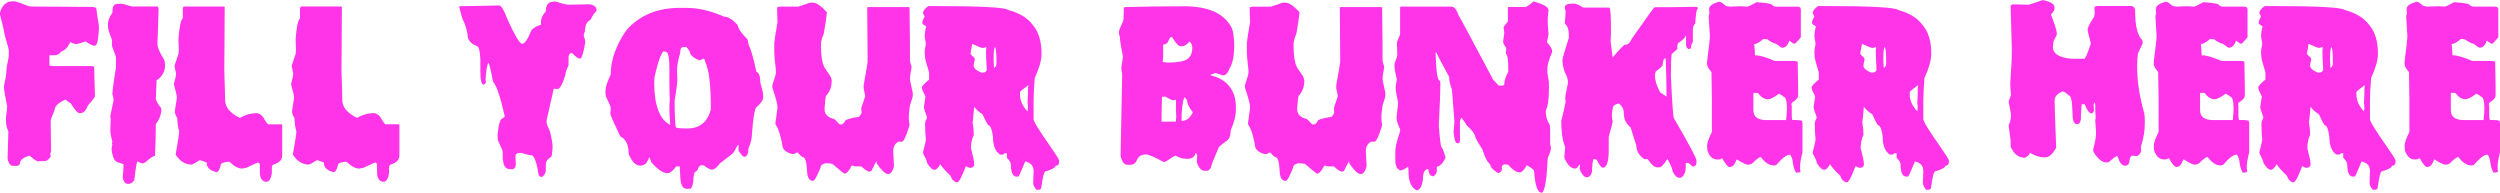
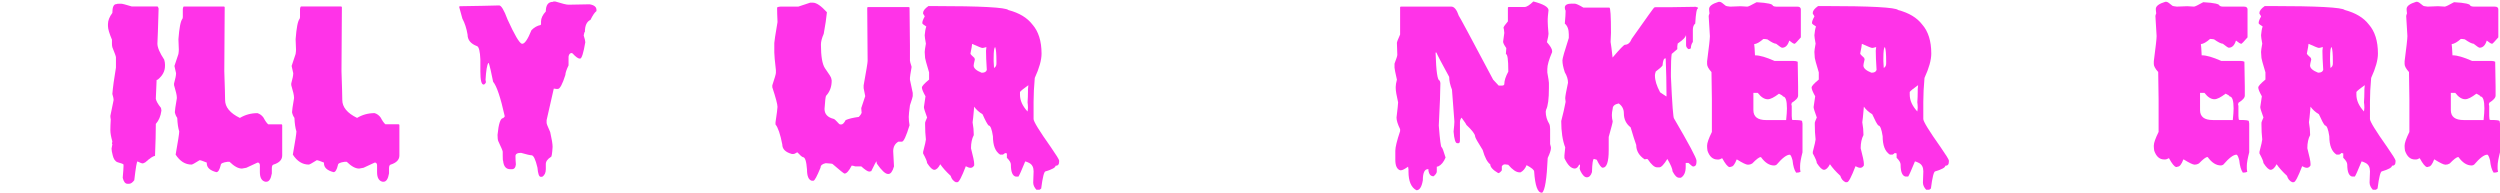
<svg xmlns="http://www.w3.org/2000/svg" id="Layer_2" data-name="Layer 2" viewBox="0 0 877.63 67.65">
  <defs>
    <style>
      .cls-1 {
        fill: #ff33e8;
      }
    </style>
  </defs>
  <g id="Layer_1-2" data-name="Layer 1">
    <g>
-       <path class="cls-1" d="M5.28.47c.28,0,1.87.56,4.77,1.68.49.09.77.14.84.14,9.63.09,16.73.14,21.31.14,1.12,0,1.68.33,1.68.98,0,.51.28,2.38.84,5.61v1.12c-.19,3.93-.65,5.89-1.4,5.89h-.56c-1.24-.49-2.13-1-2.66-1.54-1.66.65-2.87.98-3.65.98-.23,0-.84-.23-1.82-.7-.77,1.82-1.85,2.94-3.22,3.36-.56.84-1.26,1.26-2.1,1.26h-1.96v3.65l1.4.14h13.46c.26,0,.54.09.84.28l.28,10.23c0,.35-.79,1.43-2.38,3.22-.75,1.87-1.64,2.8-2.66,2.8h-.42c-.61,0-1.64-1.17-3.08-3.5-.16,0-.77-.42-1.82-1.26-2.52,1.12-3.79,2.34-3.79,3.65-.93,2.17-1.4,3.48-1.4,3.93.09,4.67.14,8.08.14,10.23,0,.4-.09.82-.28,1.26l.14.84v.14c-.79,1.03-1.45,1.54-1.96,1.54h-1.82c-.21,0-.4.05-.56.14-.49,0-1.47-.65-2.94-1.96h-.42c-2.06.63-3.08,1.52-3.08,2.66-.19.56-.56.84-1.12.84h-1.26c-.98,0-1.64-.84-1.96-2.52l.28-9.53c-.56-1.33-.84-2.5-.84-3.5v-1.54c.28-2.06.42-3.32.42-3.79-.75-3.6-1.12-5.84-1.12-6.73v-.42c.56-2.48.84-4.25.84-5.33,0-.68.28-2.36.84-5.05v-2.1c0-.42-.42-2.01-1.26-4.77-.56-2.85-1.17-5.47-1.82-7.85v-.7C.79,1.77,2.24.47,4.35.47h.98-.05Z" />
      <path class="cls-1" d="M41.8,1.3h.7c.42,0,1.68.33,3.79.98h8.97c.14,0,.28.23.42.7-.19,6.71-.33,10.82-.42,12.34,0,1.33.79,3.2,2.38,5.61.19.65.28,1.21.28,1.68v.56c0,1.8-.84,3.39-2.52,4.77-.19.09-.33.14-.42.14l-.28,6.59c.14.82.75,1.89,1.82,3.22l.14.84v.14c-.26,1.92-.91,3.46-1.96,4.63v.42c0,2.57-.09,6.17-.28,10.79-.7.09-1.82.84-3.36,2.24-.47.28-.79.42-.98.42-.28,0-.89-.23-1.82-.7-.23,0-.61,2.2-1.12,6.59-.63.84-1.24,1.26-1.82,1.26h-.56c-.79,0-1.35-.7-1.68-2.1.19-2.17.28-3.53.28-4.07v-.56c0-.19-.7-.47-2.1-.84-.82-.3-1.38-1.1-1.68-2.38-.28-1.05-.42-1.85-.42-2.38,0-.16.09-.68.28-1.54l-.14-.28.14-.7c-.47-1.66-.7-2.97-.7-3.92,0-1.08.05-2.34.14-3.79-.09-.51-.14-.93-.14-1.26l1.12-5.47v-.42c0-.23-.14-.84-.42-1.82.19-2.34.61-5.42,1.26-9.25v-3.65c0-.28-.42-1.45-1.26-3.5-.09-.37-.14-.75-.14-1.12v-1.54c-.93-2.2-1.4-3.79-1.4-4.77v-.7c0-1.24.51-2.55,1.54-3.93,0-2.06.47-3.08,1.4-3.08.12-.09.44-.14.98-.14h-.02Z" />
      <path class="cls-1" d="M64.58,2.29h14.02c.19.02.28.12.28.28-.09,10.66-.14,18.13-.14,22.43.19,5.51.28,8.88.28,10.09,0,2.52,1.73,4.63,5.19,6.31,1.87-1.12,3.92-1.68,6.17-1.68.84.26,1.54.77,2.1,1.54.63,1.19,1.19,1.99,1.68,2.38h4.63c.19.02.28.12.28.28v10.65c0,1.52-1.03,2.59-3.08,3.22-.37.12-.56.54-.56,1.26v1.82c-.33,1.96-.98,2.94-1.96,2.94h-.28c-1.31-.28-1.96-1.4-1.96-3.37v-2.38c0-.51-.19-.84-.56-.98h-.28l-3.92,1.82-1.54.28c-1.29,0-2.73-.79-4.35-2.38h-.7c-1.59.21-2.38.58-2.38,1.12-.4,1.68-.91,2.52-1.54,2.52-2.24-.58-3.36-1.61-3.37-3.08v-.28c-1.36-.56-2.2-.84-2.52-.84-1.64,1.03-2.57,1.54-2.8,1.54-2.24,0-4.11-1.17-5.61-3.5.84-4.72,1.26-7.43,1.26-8.13-.37-1.14-.61-2.73-.7-4.77-.4-.54-.68-1.19-.84-1.96,0-.56.23-2.2.7-4.91v-.28c0-.75-.33-2.2-.98-4.35v-.56c.47-1.68.7-2.85.7-3.5v-.14l-.56-2.52,1.4-4.21c.09-.63.14-1.14.14-1.54,0-.65-.05-1.87-.14-3.65.3-4.02.77-6.4,1.4-7.15.09-.16.14-.4.14-.7v-2.8c.07-.56.21-.84.42-.84l-.02.02Z" />
      <path class="cls-1" d="M105.72,2.28h14.02c.19.02.28.12.28.28-.09,10.66-.14,18.13-.14,22.43.19,5.51.28,8.88.28,10.09,0,2.52,1.73,4.63,5.19,6.31,1.87-1.12,3.92-1.68,6.17-1.68.84.26,1.54.77,2.1,1.54.63,1.19,1.19,1.99,1.68,2.38h4.63c.19.02.28.12.28.28v10.65c0,1.52-1.03,2.59-3.08,3.23-.37.12-.56.54-.56,1.26v1.82c-.33,1.96-.98,2.94-1.96,2.94h-.28c-1.31-.28-1.96-1.4-1.96-3.37v-2.38c0-.51-.19-.84-.56-.98h-.28l-3.92,1.82-1.54.28c-1.29,0-2.73-.79-4.35-2.38h-.7c-1.59.21-2.38.58-2.38,1.12-.4,1.68-.91,2.52-1.54,2.52-2.24-.58-3.36-1.61-3.37-3.08v-.28c-1.36-.56-2.2-.84-2.52-.84-1.64,1.03-2.57,1.54-2.8,1.54-2.24,0-4.11-1.17-5.61-3.5.84-4.72,1.26-7.43,1.26-8.13-.37-1.14-.61-2.73-.7-4.77-.4-.54-.68-1.19-.84-1.96,0-.56.23-2.2.7-4.91v-.28c0-.75-.33-2.2-.98-4.35v-.56c.47-1.68.7-2.85.7-3.5v-.14l-.56-2.52,1.4-4.21c.09-.63.14-1.14.14-1.54,0-.65-.05-1.87-.14-3.65.3-4.02.77-6.4,1.4-7.15.09-.16.14-.4.14-.7v-2.8c.07-.56.21-.84.42-.84h-.02Z" />
      <path class="cls-1" d="M194.67.53h.28c2.38.75,3.93,1.12,4.63,1.12,4.23-.09,6.71-.14,7.43-.14,1.59.28,2.38.94,2.38,1.96v.42c-.63.47-1.33,1.5-2.1,3.08-1.31.61-1.96,2.01-1.96,4.21-.14,0-.28.42-.42,1.26.37,1.17.56,1.96.56,2.38-.65,3.83-1.26,5.75-1.82,5.75h-.14c-.56,0-1.4-.61-2.52-1.82l-.28-.14c-.61,0-.98.42-1.12,1.26v3.08c-.72,1.5-1.1,2.62-1.12,3.37-1.03,3.27-1.92,4.91-2.66,4.91h-.42l-.98-.14-2.52,11.08v.98c0,.3.42,1.38,1.26,3.22.56,2.45.84,4.18.84,5.19-.14,2.34-.33,3.5-.56,3.5-1.21.77-1.82,1.61-1.82,2.52v1.82c0,1.24-.42,2.13-1.26,2.66h-.56c-.56,0-.94-1.08-1.12-3.22-.68-2.9-1.38-4.34-2.1-4.34-.49,0-1.71-.28-3.65-.84-1.31,0-1.96.37-1.96,1.12v.14c0,.82.05,1.75.14,2.8-.12,1.12-.58,1.68-1.4,1.68h-.56c-1.5,0-2.34-.98-2.52-2.94-.09,0-.14-.61-.14-1.82v-1.4c0-.26-.51-1.47-1.54-3.65-.19-.4-.28-1.14-.28-2.24.37-3.92,1.03-5.89,1.96-5.89.37-.26.56-.49.56-.7-1.47-6.59-2.83-10.61-4.07-12.06-.65-3.34-1.17-5.54-1.54-6.59h-.14c-.47.7-.79,2.66-.98,5.89.09.49.14.77.14.84-.12.37-.35.65-.7.84h-.14c-.75,0-1.12-1.54-1.12-4.63v-4.21c-.12-2.78-.49-4.32-1.12-4.63-2.24-.82-3.37-2.17-3.37-4.07-.37-2.2-.98-4.06-1.82-5.61l-1.12-4.07.14-.28c6.43-.09,11.05-.19,13.88-.28.75,0,1.73,1.64,2.94,4.91,2.5,5.49,4.18,8.34,5.05,8.55h.14c.86,0,1.94-1.59,3.22-4.77.96-.98,2.03-1.59,3.22-1.82l.14-.28v-.98c0-1.12.56-2.29,1.68-3.5,0-2.24.84-3.37,2.52-3.37,0-.09.19-.14.56-.14l-.02.03Z" />
-       <path class="cls-1" d="M238.62,2.77h2.52c4.02,0,8.36,1.03,13.04,3.08,1.42,0,3.01.98,4.77,2.94.16,1.21,1.29,2.85,3.36,4.91.12,0,.3.75.56,2.24.75,1.33,1.64,4.42,2.66,9.25.93.33,1.4,1.64,1.4,3.93.65,2.15.98,3.55.98,4.21v.84c0,.98-.84,2.2-2.52,3.64-.54.82-1,3.81-1.4,8.97,0,1.73-.42,3.5-1.26,5.33,0,1.96-.51,2.94-1.54,2.94-.51-.21-1.17-.96-1.96-2.24v-.42l.14-1.4h-.42l-1.4,2.52c0,.16-1.59,1.42-4.77,3.79-1.15,1.5-2.08,2.24-2.8,2.24h-.14c-.54,0-1.43-.47-2.66-1.4-.14-.09-.42-.14-.84-.14-.68,0-1.19.61-1.54,1.82-.84.44-1.26,1.05-1.26,1.82-.14,3.08-.61,4.63-1.4,4.63h-1.12c-1.5,0-2.24-1.73-2.24-5.19-.09-.89-.14-1.78-.14-2.66h-1.26c-1.15,1.59-2.17,2.38-3.08,2.38-1.52,0-3.39-1.26-5.61-3.79l-.7-1.82-1.12,2.1c-.65.56-1.31.84-1.96.84h-.28c-1.47,0-2.78-1.36-3.93-4.07,0-3.2-.98-5.26-2.94-6.17-2.34-4.88-3.51-7.55-3.51-7.99.09-.63.14-1.14.14-1.54v-.56c0-.33-.51-1.54-1.54-3.64-.19-.37-.28-.89-.28-1.54v-.84c0-1.19.61-3.06,1.82-5.61,0-5.12,1.87-10.35,5.61-15.7,4.6-5.14,10.82-7.71,18.64-7.71h-.02ZM232.88,18.05c-.96,1.03-1.99,3.97-3.08,8.83l-.14,1.96c0,8.13,1.87,13.13,5.61,15v-.14c-.19-2.73-.28-4.46-.28-5.19,0-1.71.05-2.83.14-3.36-.09-2.2-.14-4.3-.14-6.31v-4.77c0-3.93-.42-5.89-1.26-5.89-.07,0-.35-.05-.84-.14h0ZM237.65,24.92c0,.54.05,1.66.14,3.36-.09,1.4-.42,3.79-.98,7.15.07,6.26.26,9.39.56,9.39.84.19,1.96.28,3.36.28h.56c4.35,0,7.1-2.24,8.27-6.73v-.14c0-8.34-.66-13.81-1.96-16.4-.12-.84-.35-1.26-.7-1.26-.56.37-1.07.56-1.54.56-2.15-.93-3.22-1.96-3.22-3.08-.68-1.03-1.1-1.54-1.26-1.54h-.98c-.75,0-1.12.7-1.12,2.1-.75,2.5-1.12,4.6-1.12,6.31h0Z" />
      <path class="cls-1" d="M284.4.94h.98c1.24,0,2.87,1.12,4.91,3.36-.19,2.01-.56,4.53-1.12,7.57-.65,1.47-.98,2.73-.98,3.79,0,4.09.47,6.85,1.4,8.27,1.49,2.08,2.24,3.29,2.24,3.65l.14.7c0,2.15-.65,3.93-1.96,5.33-.19.21-.37,1.75-.56,4.63,0,1.8,1.07,2.97,3.22,3.5.21,0,.86.61,1.96,1.82.16.09.35.14.56.14h.14c.49,0,1-.51,1.54-1.54,1.05-.47,2.59-.84,4.63-1.12.49-.51.82-.98.98-1.4l-.14-1.68,1.4-4.21c0-.07-.19-1-.56-2.8v-.98c.93-5.12,1.4-7.97,1.4-8.55,0-3.62-.05-9.88-.14-18.79l.28-.14h14.3l.28.14c.09,6.03.14,10.47.14,13.32v5.33c0,.26.19.96.56,2.1v.28c-.37,2.1-.56,3.32-.56,3.64v.7l.98,4.63v1.12c0,.23-.33,1.31-.98,3.22-.28,2.03-.42,3.39-.42,4.07,0,.96.09,1.94.28,2.94-1.17,3.83-2.06,5.75-2.66,5.75h-1.26c-1.22.72-1.82,1.85-1.82,3.36.19,3.11.28,4.88.28,5.33-.51,1.78-1.17,2.66-1.96,2.66h-.14c-.93,0-2.24-1.21-3.93-3.64l-.14-.84c-.07,0-.68,1.17-1.82,3.5l-.7.14c-.51,0-1.45-.61-2.8-1.82h-2.1c-.58-.19-1-.28-1.26-.28-.96,1.87-1.8,2.8-2.52,2.8-.21,0-1.61-1.12-4.21-3.37-.07-.09-.86-.19-2.38-.28-1.22.26-1.82.77-1.82,1.54-1.26,3.08-2.1,4.63-2.52,4.63h-.56c-1.12-.3-1.68-1.61-1.68-3.93-.21-2.9-.68-4.35-1.4-4.35-.37-.09-1.03-.65-1.96-1.68h-.14c-.56.37-.98.56-1.26.56h-.56c-2.24-.61-3.36-1.73-3.36-3.36-.7-3.6-1.5-5.93-2.38-7.01v-.7c.47-3.13.7-4.95.7-5.47,0-.91-.61-3.2-1.82-6.87v-.7c.84-2.52,1.26-3.97,1.26-4.35v-.98c-.37-3.18-.56-5.23-.56-6.17v-3.36c0-.49.37-2.92,1.12-7.29v-.28c-.09-1.85-.14-3.48-.14-4.91.35-.19.72-.28,1.12-.28h6.31l4.21-1.4h-.04Z" />
      <path class="cls-1" d="M325.82,2.13h1.96c16.57,0,25.3.47,26.22,1.4,3.79,1,6.59,2.69,8.41,5.05,2.15,2.43,3.22,5.84,3.23,10.23,0,2.24-.79,5.09-2.38,8.55-.28,3.08-.42,5.89-.42,8.41v6.03c0,.86,2.01,4.13,6.03,9.81,1.96,2.83,2.94,4.42,2.94,4.77v.42c0,.93-.42,1.4-1.26,1.4,0,.61-1.17,1.26-3.5,1.96-.51,0-1.03,2.01-1.54,6.03l-.56.42h-1.12c-.75-.82-1.12-1.66-1.12-2.52,0-.35.05-1.66.14-3.93,0-1.42-.51-2.41-1.54-2.94-.54-.28-1-.47-1.4-.56-1.31,3.2-2.1,4.98-2.38,5.33h-.98c-1.12-.28-1.68-1.68-1.68-4.21,0-.68-.47-1.47-1.4-2.38v-1.54l-.7-.14c0,.12-.23.3-.7.56h-.98c-1.68-1.08-2.52-3.22-2.52-6.45-.37-2.52-.89-3.78-1.54-3.78-.44-.47-1.15-1.78-2.1-3.93-1.24-.75-2.22-1.63-2.94-2.66-.28,3.29-.47,5.12-.56,5.47.28,1.52.42,3.01.42,4.49-.65,1.24-.98,2.78-.98,4.63.75,2.85,1.12,4.67,1.12,5.47v.56c-.33.56-.75.84-1.26.84-.47,0-1.03-.19-1.68-.56-1.42,3.74-2.41,5.61-2.94,5.61h-.56c-.89-.4-1.5-1.14-1.82-2.24-1.59-1.47-2.8-2.83-3.65-4.07-.68,1.31-1.38,1.96-2.1,1.96-.65,0-1.5-.79-2.52-2.38,0-.54-.47-1.66-1.4-3.36v-.56c.65-2.52.98-3.97.98-4.35-.19-1.63-.28-3.36-.28-5.19v-.7c0-.16.23-.77.7-1.82-.75-2.03-1.12-3.25-1.12-3.65l.56-3.79c-.84-1.5-1.26-2.52-1.26-3.08,0-.49.84-1.42,2.52-2.8v-2.52c-.93-3.11-1.4-4.79-1.4-5.05-.09-.93-.14-1.63-.14-2.1,0-.44.14-1.42.42-2.94-.28-1.52-.42-2.5-.42-2.94.09-1.26.28-2.29.56-3.08-.84-.51-1.31-.89-1.4-1.12v-.14c0-.51.28-1.26.84-2.24,0-.14-.19-.47-.56-.98v-.28c0-.75.61-1.54,1.82-2.38l-.06-.04ZM341.24,15.45v.14c0,.3-.19,1.38-.56,3.22,0,.21.47.72,1.4,1.54l.14.56c-.28,1.1-.42,1.8-.42,2.1,0,.93.93,1.78,2.8,2.52h.14c.91,0,1.47-.33,1.68-.98-.19-2.92-.28-5.16-.28-6.73l.14-1.26h-.14c-.61.19-1.03.28-1.26.28-.3,0-1.47-.47-3.51-1.4h-.14.01ZM348.82,20.5v.98c0,.49.05,1.29.14,2.38.56-.3.84-.82.84-1.54v-.84c0-2.52-.14-4.16-.42-4.91-.37,0-.56,1.31-.56,3.93h0ZM358.07,32.28v.98c0,2.01.89,3.97,2.66,5.89l.14-1.26c0-.72-.05-1.38-.14-1.96.09-1.24.14-2.55.14-3.92v-.7l.14-1.4c-1.57,1.1-2.55,1.89-2.94,2.38h0Z" />
-       <path class="cls-1" d="M415.62,2.2c8.67,0,14.28,2.57,16.82,7.71.4.75.68,2.57.84,5.47,0,4.07-.51,6.87-1.54,8.41-.65,1.78-1.4,2.66-2.24,2.66h-.28l-2.52-.84c-.93.37-1.49.56-1.68.56v.28c2.99.75,5.19,2.06,6.59,3.93,1.5,1.94,2.24,4.27,2.24,7.01v1.4c0,1.8-.61,4.14-1.82,7.01,0,2.01-.61,3.32-1.82,3.93-1.68,1.19-2.52,1.99-2.52,2.38-1.59,3.67-2.38,5.63-2.38,5.89-.26,1.31-.87,1.96-1.82,1.96h-.56c-1.21,0-2.15-1.03-2.8-3.08.09-1.1.14-1.89.14-2.38-.19-.3-.28-.54-.28-.7h-.42c0,.96-.7,1.61-2.1,1.96h-.7c-1.52,0-2.87-.37-4.06-1.12h-.14c-.14,0-1.26.7-3.36,2.1l-.7.14c-3.29-1.78-5.35-2.66-6.17-2.66-1.61,0-2.69.65-3.22,1.96-.44,1.12-1.24,1.68-2.38,1.68h-.98c-1.08,0-1.87-1.03-2.38-3.08l.56-28.74c-.19-1-.28-1.66-.28-1.96v-.42l.56-3.79c-.75-3.65-1.12-6.08-1.12-7.29-.16,0-.26-.33-.28-.98v-.56c0-.35.51-1.61,1.54-3.79.09-1.4.14-2.43.14-3.08v-1.26l.28-.42c6.92-.19,13.88-.28,20.89-.28h-.05ZM407.91,34.02c-.09,2.85-.14,4.96-.14,6.31v2.38h5.05v-.14c0-.91.05-1.38.14-1.4-.09-1.03-.14-1.92-.14-2.66v-3.5l-.7.14h-.56c-.19,0-1.03-.42-2.52-1.26h-.14l-.98.14h0ZM408.33,15.66v4.07c0,.47-.05,1.17-.14,2.1.51,0,1.03.05,1.54.14,4.46,0,7.08-.65,7.85-1.96.65-.77.98-1.84.98-3.22,0-.93-.33-1.68-.98-2.24-.89,1.12-1.78,1.68-2.66,1.68h-.42c-.77,0-1.75-1.03-2.94-3.08l-.28-.14h-.28c-.19,0-.56.66-1.12,1.96-.52.47-1.03.7-1.54.7h0ZM415.76,34.17c-.65,1.61-.98,4.32-.98,8.13.09,0,.14.05.14.14,1.56,0,2.83-.98,3.79-2.94v-.14c-1.31-1.61-1.96-2.97-1.96-4.07-.38-.68-.7-1.05-.98-1.12h-.01Z" />
-       <path class="cls-1" d="M450.31.94h.98c1.24,0,2.88,1.12,4.91,3.37-.19,2.01-.56,4.53-1.12,7.57-.65,1.47-.98,2.73-.98,3.79,0,4.09.47,6.85,1.4,8.27,1.5,2.08,2.24,3.29,2.24,3.64l.14.7c0,2.15-.65,3.93-1.96,5.33-.19.21-.37,1.75-.56,4.63,0,1.8,1.07,2.97,3.22,3.5.21,0,.86.61,1.96,1.82.16.09.35.14.56.14h.14c.49,0,1-.51,1.54-1.54,1.05-.47,2.59-.84,4.63-1.12.49-.51.82-.98.98-1.4l-.14-1.68,1.4-4.21c0-.07-.19-1-.56-2.8v-.98c.93-5.12,1.4-7.97,1.4-8.55,0-3.62-.05-9.88-.14-18.79l.28-.14h14.3l.28.14c.09,6.03.14,10.47.14,13.32v5.33c0,.26.19.96.56,2.1v.28c-.37,2.1-.56,3.32-.56,3.64v.7l.98,4.63v1.12c0,.23-.33,1.31-.98,3.22-.28,2.03-.42,3.39-.42,4.07,0,.96.09,1.94.28,2.94-1.17,3.83-2.06,5.75-2.66,5.75h-1.26c-1.22.73-1.82,1.85-1.82,3.37.19,3.11.28,4.88.28,5.33-.51,1.78-1.17,2.66-1.96,2.66h-.14c-.94,0-2.24-1.21-3.93-3.64l-.14-.84c-.07,0-.68,1.17-1.82,3.5l-.7.14c-.51,0-1.45-.61-2.8-1.82h-2.1c-.58-.19-1-.28-1.26-.28-.96,1.87-1.8,2.8-2.52,2.8-.21,0-1.61-1.12-4.21-3.37-.07-.09-.87-.19-2.38-.28-1.21.26-1.82.77-1.82,1.54-1.26,3.08-2.1,4.63-2.52,4.63h-.56c-1.12-.3-1.68-1.61-1.68-3.93-.21-2.9-.68-4.35-1.4-4.35-.38-.09-1.03-.65-1.96-1.68h-.14c-.56.37-.98.56-1.26.56h-.56c-2.24-.61-3.37-1.73-3.37-3.36-.7-3.6-1.5-5.93-2.38-7.01v-.7c.47-3.13.7-4.95.7-5.47,0-.91-.61-3.2-1.82-6.87v-.7c.84-2.52,1.26-3.97,1.26-4.35v-.98c-.38-3.18-.56-5.23-.56-6.17v-3.36c0-.49.37-2.92,1.12-7.29v-.28c-.09-1.85-.14-3.48-.14-4.91.35-.19.72-.28,1.12-.28h6.31l4.21-1.4h-.03Z" />
      <path class="cls-1" d="M538.28.51c3.55.93,5.33,1.96,5.33,3.08-.19,1.66-.28,2.69-.28,3.08v.98c0,.77.1,2.17.28,4.21,0,.44-.19,1.43-.56,2.94,1.21,1.38,1.82,2.41,1.82,3.08v.42c-1.12,2.62-1.68,4.58-1.68,5.89v1.26c.37,2.08.56,3.29.56,3.65v1.82c0,3.81-.33,6.33-.98,7.57l-.14.7c0,1.54.42,2.99,1.26,4.35.19.42.28,1.03.28,1.82v5.19c.19.66.28,1.03.28,1.12v.42c0,.65-.38,1.78-1.12,3.36-.33,7.38-.98,11.45-1.96,12.2h-.14c-1.45,0-2.34-2.48-2.66-7.43,0-.56-.89-1.31-2.66-2.24-.47,1.17-1.17,2.01-2.1,2.52h-.42c-1.1,0-2.41-.89-3.93-2.66-.51-.09-.89-.14-1.12-.14-.49,0-.87.23-1.12.7v1.4c-.49.65-.91.98-1.26.98-1.87-1.1-2.8-2.13-2.8-3.08-1.03-.75-1.92-2.43-2.66-5.05-1.78-2.8-2.66-4.39-2.66-4.77,0-.77-1.03-2.13-3.08-4.06,0-.16-.56-1-1.68-2.52-.38.49-.56,1-.56,1.54v6.31c0,.68-.14,1.05-.42,1.12h-.56c-.61,0-1.03-1.35-1.26-4.07.19-1.75.28-2.87.28-3.36v-.28l-.84-11.08c-.65-1.63-.98-3.13-.98-4.49-2.62-4.77-4.11-7.62-4.49-8.55h-.28v.14c.19,6.45.66,9.67,1.4,9.67.19.37.28.7.28.98,0,2.71-.19,7.67-.56,14.86.4,5.05.72,7.57.98,7.57.26.16.72,1.38,1.4,3.64-.65,1.57-1.49,2.59-2.52,3.09l-.56.14v1.68c0,.49-.38,1.05-1.12,1.68-1.03,0-1.63-.7-1.82-2.1v-.42h-.14c-1.22,0-1.82,1.31-1.82,3.92-.4,2.34-1.14,3.5-2.24,3.5-1.87-.98-2.8-3.18-2.8-6.59v-.7l-.14-.98c-1.19.84-2.03,1.26-2.52,1.26h-.28c-1.12-.4-1.68-1.61-1.68-3.64v-3.22c0-1.26.56-3.55,1.68-6.87v-.7c-.84-1.73-1.26-3.08-1.26-4.07.37-3.11.56-4.88.56-5.33-.56-2.41-.84-4.09-.84-5.05v-.42c0-.63.14-1.47.42-2.52-.56-2.45-.84-3.86-.84-4.21v-1.4c.65-1.71.98-2.73.98-3.08,0-.42-.05-1.82-.14-4.21,0-.3.37-1.29,1.12-2.94V2.59c.02-.19.12-.28.28-.28h17.66c1.05,0,1.94,1.07,2.66,3.22.12.02,4.14,7.5,12.06,22.43l1.96,2.1h.98c.65,0,.98-.19.98-.56,0-1.19.47-2.64,1.4-4.35v-.28c0-3.93-.28-5.89-.84-5.89v-.14l.14-1.96c-.75-1.05-1.12-1.8-1.12-2.24l.42-3.08c-.09-1.12-.19-1.73-.28-1.82,0-.28.51-1.03,1.54-2.24V2.73c.02-.19.12-.28.28-.28h5.61c.7,0,1.73-.65,3.08-1.96l-.04.02Z" />
      <path class="cls-1" d="M551.81,1.28h.98c.49,0,1.52.47,3.08,1.4h9.11c.37,0,.56,2.94.56,8.83-.09,1.73-.14,2.8-.14,3.22.19,1.05.42,2.87.7,5.47,2.54-2.99,3.99-4.49,4.35-4.49,1.03,0,1.82-.7,2.38-2.1,5.14-7.29,7.76-10.94,7.85-10.94.16-.09.35-.14.56-.14h5.05c2.1,0,5.09-.05,8.97-.14.56.12.84.26.84.42v.14c-.47,0-.79,1.78-.98,5.33-.56.42-.84,1.17-.84,2.24v4.21c-.47.63-.7,1.38-.7,2.24-.3.19-.58.28-.84.28-.56-.37-.84-.84-.84-1.4v-3.36h-.14c0,.58-.94,1.52-2.8,2.8l-.14.98v.98l-1.96,1.68c-.19,1.14-.28,3.34-.28,6.59v1.4c.44,9.81.82,14.72,1.12,14.72,5.23,8.95,7.85,13.86,7.85,14.72v.56c0,1.03-.42,1.54-1.26,1.54-.12,0-.63-.42-1.54-1.26h-.98v1.4c0,1.85-.56,3.11-1.68,3.79h-.7c-.72,0-1.47-.75-2.24-2.24,0-.82-.61-2.27-1.82-4.35-1.21,1.96-2.15,2.94-2.8,2.94h-.84c-.89,0-1.96-.94-3.22-2.8l-.28-.14-.84.14c-1.96-1.31-2.95-2.99-2.95-5.05-.47-1.26-1.12-3.32-1.96-6.17-1.59-1.24-2.38-2.87-2.38-4.91,0-1.5-.61-2.66-1.82-3.5-1.4.3-2.1.91-2.1,1.82-.19.89-.28,1.59-.28,2.1v.42c0,.61.09,1.26.28,1.96,0,.35-.47,2.17-1.4,5.47v4.63c0,4.11-.7,6.17-2.1,6.17-.51,0-1.21-.93-2.1-2.8l-.98-.28c-.37,0-.61,1.54-.7,4.63-.37,1.21-.98,1.82-1.82,1.82-.75,0-1.5-.75-2.24-2.24l-.28-.84.14-.84v-.28c0-.19-.09-.28-.28-.28-.42.93-.93,1.4-1.54,1.4-1.31,0-2.52-1.21-3.65-3.64v-.98c0-.07.09-1,.28-2.8-.94-2.43-1.4-5.51-1.4-9.25.65-2.48,1.17-4.72,1.54-6.73l-.14-1.26c0-.63.33-2.45.98-5.47,0-1.19-.38-2.41-1.12-3.65-.56-1.66-.84-3.06-.84-4.21,0-.63.75-3.25,2.24-7.85v-1.26c0-1.73-.47-2.99-1.4-3.79.19-2.06.28-3.55.28-4.49-.19-.35-.28-.72-.28-1.12,0-.93.84-1.4,2.52-1.4h-.04ZM580.97,26.38v.14c0,1.71.61,3.67,1.82,5.89l2.1,1.4h.14v-.56c0-3.93-.1-8.18-.28-12.76h-.14c-.52,0-.84.84-.98,2.52-.35.47-1.14,1.17-2.38,2.1-.19.61-.28,1.03-.28,1.26h0Z" />
      <path class="cls-1" d="M603.33.65h.42c.33,0,1.03.47,2.1,1.4.14.09.65.19,1.54.28,1.85-.09,3.06-.14,3.64-.14,1.29.09,2.08.14,2.38.14s1.38-.51,3.22-1.54h.14c3.74.21,5.61.63,5.61,1.26.35.19.72.28,1.12.28h7.43c.84,0,1.26.33,1.26.98v9.81c-1.31,1.5-2.01,2.24-2.1,2.24h-.14c-.3,0-.91-.37-1.82-1.12-.51,1.68-1.35,2.52-2.52,2.52-.23,0-.93-.47-2.1-1.4-.58,0-1.61-.51-3.08-1.54-.52-.09-.94-.14-1.26-.14h-.14c-1.26,1.12-2.34,1.73-3.22,1.82.09.51.19,1.82.28,3.93h.14c1.52,0,3.76.65,6.73,1.96h6.59c.65,0,1.17.09,1.54.28.09,3.88.14,6.78.14,8.69v3.22c0,.75-.75,1.59-2.24,2.52,0,.28-.05.42-.14.42l.14.7v3.5c.02.93.12,1.4.28,1.4,2.24,0,3.36.14,3.36.42l.14.84v10.09c-.56,2.17-.84,3.76-.84,4.77v1.12l.14.98c-.37.19-.89.28-1.54.28-.63-.89-1.05-2.34-1.26-4.35-.35-1.31-.68-1.96-.98-1.96-1.08,0-2.62,1.17-4.62,3.51-.3.19-.59.28-.84.28-1.68,0-3.22-.98-4.63-2.94h-.14c-.51,0-1.49.75-2.94,2.24-.47.28-.93.42-1.4.42h-.14c-.59,0-1.85-.61-3.79-1.82h-.14c-.63,1.68-1.29,2.52-1.96,2.52-.16.09-.35.14-.56.14-.63-.12-1.47-1.15-2.53-3.08h-.14c-.47.28-.84.42-1.12.42h-.42c-1.63,0-2.8-1.03-3.5-3.08-.09-.63-.14-1.14-.14-1.54v-.28c0-.91.56-2.5,1.68-4.77v-11.36c0-2.31-.05-5.54-.14-9.67-1.03-1.14-1.54-2.08-1.54-2.8v-.98c.65-4.95.98-7.9.98-8.83,0-.26-.14-2.59-.42-7.01,0-.19.09-.51.28-.98-.09-.63-.14-1.14-.14-1.54,0-1,1.12-1.85,3.36-2.52h0ZM615.53,32.62v6.03c0,2.34,1.5,3.5,4.49,3.5h7.01c.19-1.8.28-3.15.28-4.07,0-2.8-.47-4.21-1.4-4.21,0-.21-.47-.54-1.4-.98-1.71,1.31-3.01,1.96-3.93,1.96-1.19,0-2.36-.75-3.5-2.24h-1.55Z" />
      <path class="cls-1" d="M638.17,2.12h1.96c16.57,0,25.3.47,26.22,1.4,3.79,1,6.59,2.69,8.41,5.05,2.15,2.43,3.22,5.84,3.22,10.23,0,2.24-.79,5.09-2.38,8.55-.28,3.08-.42,5.89-.42,8.41v6.03c0,.86,2.01,4.13,6.03,9.81,1.96,2.83,2.95,4.42,2.95,4.77v.42c0,.93-.42,1.4-1.26,1.4,0,.61-1.17,1.26-3.51,1.96-.51,0-1.03,2.01-1.54,6.03l-.56.42h-1.12c-.75-.82-1.12-1.66-1.12-2.52,0-.35.05-1.66.14-3.93,0-1.42-.51-2.41-1.54-2.94-.54-.28-1-.47-1.4-.56-1.31,3.2-2.1,4.98-2.38,5.33h-.98c-1.12-.28-1.68-1.68-1.68-4.21,0-.68-.47-1.47-1.4-2.38v-1.54l-.7-.14c0,.12-.23.3-.7.56h-.98c-1.68-1.08-2.52-3.22-2.52-6.45-.37-2.52-.89-3.78-1.54-3.78-.45-.47-1.15-1.78-2.11-3.93-1.24-.75-2.22-1.63-2.94-2.66-.28,3.29-.47,5.12-.56,5.47.28,1.52.42,3.01.42,4.49-.65,1.24-.98,2.78-.98,4.63.75,2.85,1.12,4.67,1.12,5.47v.56c-.33.56-.75.84-1.26.84-.47,0-1.03-.19-1.68-.56-1.43,3.74-2.41,5.61-2.95,5.61h-.56c-.89-.4-1.49-1.14-1.82-2.24-1.59-1.47-2.8-2.83-3.64-4.07-.68,1.31-1.38,1.96-2.1,1.96-.65,0-1.49-.79-2.52-2.38,0-.54-.47-1.66-1.4-3.36v-.56c.65-2.52.98-3.97.98-4.35-.19-1.63-.28-3.36-.28-5.19v-.7c0-.16.23-.77.7-1.82-.75-2.03-1.12-3.25-1.12-3.65l.56-3.79c-.84-1.5-1.26-2.52-1.26-3.08,0-.49.84-1.42,2.52-2.8v-2.52c-.94-3.11-1.4-4.79-1.4-5.05-.09-.93-.14-1.63-.14-2.1,0-.44.14-1.42.42-2.94-.28-1.52-.42-2.5-.42-2.94.09-1.26.28-2.29.56-3.08-.84-.51-1.31-.89-1.4-1.12v-.14c0-.51.28-1.26.84-2.24,0-.14-.19-.47-.56-.98v-.28c0-.75.61-1.54,1.82-2.38l-.04-.04ZM653.59,15.44v.14c0,.3-.19,1.38-.56,3.22,0,.21.47.72,1.4,1.54l.14.56c-.28,1.1-.42,1.8-.42,2.1,0,.93.93,1.78,2.8,2.52h.14c.91,0,1.47-.33,1.68-.98-.19-2.92-.28-5.16-.28-6.73l.14-1.26h-.14c-.61.19-1.03.28-1.26.28-.3,0-1.47-.47-3.5-1.4h-.14ZM661.16,20.49v.98c0,.49.05,1.29.14,2.38.56-.3.84-.82.84-1.54v-.84c0-2.52-.14-4.16-.42-4.91-.37,0-.56,1.31-.56,3.93h0ZM670.42,32.26v.98c0,2.01.89,3.97,2.66,5.89l.14-1.26c0-.72-.05-1.38-.14-1.96.09-1.24.14-2.55.14-3.92v-.7l.14-1.4c-1.56,1.1-2.54,1.89-2.94,2.38h0Z" />
-       <path class="cls-1" d="M717.17.02c2.71.58,4.06,1.43,4.06,2.52v.56c0,.47-.42,1.12-1.26,1.96,1.4,3.6,2.1,5.89,2.1,6.87,0,.28-.37,1.07-1.12,2.38-.07.12-.16.87-.28,2.24,0,2.24,2.06,3.6,6.17,4.06h4.91c.33,0,1.07-1.78,2.24-5.33v-.14c-.75-2.73-1.12-4.28-1.12-4.63,0-.86.75-2.36,2.24-4.49.19-.98.28-1.5.28-1.54-.09-.65-.14-1.21-.14-1.68s.42-.7,1.26-.7h11.5c1.03,0,1.54.66,1.54,1.96,0,5.07.84,8.43,2.53,10.09l.14.84v.14l-1.68,3.64c-.19,1.24-.28,2.45-.28,3.65v1.26c0,4.93.84,10.35,2.53,16.26.09.72.14,1.52.14,2.38v1.26c0,2.36-.42,4.88-1.26,7.57l-.14.7c.09.49.14.77.14.84,0,.84-.47,1.54-1.4,2.1l-1.68-.14c-.63,0-1.01.84-1.12,2.52-.33.65-.75.98-1.26.98h-.28c-1.03,0-1.87-1.07-2.53-3.22-.09,0-.23-.05-.42-.14-.49.26-1.38.96-2.66,2.1l-.84.14c-1.21,0-2.48-.84-3.79-2.52-.56-.79-.84-1.36-.84-1.68v-.56c.65-2.34.98-4.21.98-5.61,0-.56-.09-1.96-.28-4.2l.14-1.4c-.09-1.05-.14-2.27-.14-3.64v-.7l-.14-.7c-.28.09-.42.37-.42.84v.28c0,.4.05.91.14,1.54-.23.75-.52,1.12-.84,1.12-.82,0-1.61-1.03-2.38-3.08l-.28-.14h-.84c-.19,2.1-.28,3.65-.28,4.63v.56c-.16,1.21-.58,1.82-1.26,1.82-1.12,0-1.68-1.21-1.68-3.64-.09-4.3-.52-6.45-1.26-6.45-1.01-.93-1.75-1.4-2.24-1.4-1.87.75-2.8,1.82-2.8,3.22,0,1.61.19,7.13.56,16.54-1.24,2.24-2.5,3.37-3.79,3.37h-.42c-1.5,0-3.13-.51-4.91-1.54h-.14c0,.49-.56,1.05-1.68,1.68-2.27,0-3.95-1.31-5.05-3.92v-2.1l-.7-5.33c.56-1.29.84-2.45.84-3.5,0-.54-.28-2.13-.84-4.77v-.14l.84-2.24c-.19-1.68-.28-3.04-.28-4.07.37-4.72.56-8.69.56-11.92,0-1.03-.14-6.17-.42-15.42l.56-.42h.98c1.24,0,2.83.05,4.77.14l5.05-1.68-.03.02Z" />
      <path class="cls-1" d="M760.13.64h.42c.33,0,1.03.47,2.1,1.4.14.09.65.19,1.54.28,1.85-.09,3.06-.14,3.65-.14,1.28.09,2.08.14,2.38.14s1.38-.51,3.22-1.54h.14c3.74.21,5.61.63,5.61,1.26.35.19.72.28,1.12.28h7.43c.84,0,1.26.33,1.26.98v9.81c-1.31,1.5-2.01,2.24-2.1,2.24h-.14c-.3,0-.91-.37-1.82-1.12-.51,1.68-1.36,2.52-2.52,2.52-.23,0-.94-.47-2.1-1.4-.58,0-1.61-.51-3.08-1.54-.51-.09-.93-.14-1.26-.14h-.14c-1.26,1.12-2.34,1.73-3.22,1.82.09.51.19,1.82.28,3.93h.14c1.52,0,3.76.65,6.73,1.96h6.59c.65,0,1.17.09,1.54.28.09,3.88.14,6.78.14,8.69v3.22c0,.75-.75,1.59-2.24,2.52,0,.28-.05.42-.14.42l.14.7v3.5c.02.93.12,1.4.28,1.4,2.24,0,3.37.14,3.37.42l.14.84v10.09c-.56,2.17-.84,3.76-.84,4.77v1.12l.14.98c-.38.19-.89.28-1.54.28-.63-.89-1.05-2.34-1.26-4.35-.35-1.31-.68-1.96-.98-1.96-1.07,0-2.62,1.17-4.62,3.5-.3.19-.58.28-.84.28-1.68,0-3.22-.98-4.63-2.94h-.14c-.51,0-1.49.75-2.94,2.24-.47.28-.94.42-1.4.42h-.14c-.58,0-1.85-.61-3.79-1.82h-.14c-.63,1.68-1.29,2.52-1.96,2.52-.16.09-.35.14-.56.14-.63-.12-1.47-1.15-2.52-3.08h-.14c-.47.28-.84.42-1.12.42h-.42c-1.64,0-2.8-1.03-3.51-3.08-.09-.63-.14-1.14-.14-1.54v-.28c0-.91.56-2.5,1.68-4.77v-11.36c0-2.31-.05-5.54-.14-9.67-1.03-1.14-1.54-2.08-1.54-2.8v-.98c.65-4.95.98-7.9.98-8.83,0-.26-.14-2.59-.42-7.01,0-.19.09-.51.28-.98-.09-.63-.14-1.14-.14-1.54,0-1,1.12-1.85,3.37-2.52l-.04.02ZM772.33,32.61v6.03c0,2.34,1.49,3.5,4.49,3.5h7.01c.19-1.8.28-3.15.28-4.07,0-2.8-.47-4.21-1.4-4.21,0-.21-.47-.54-1.4-.98-1.71,1.31-3.01,1.96-3.93,1.96-1.19,0-2.36-.75-3.5-2.24h-1.55Z" />
      <path class="cls-1" d="M794.97,2.12h1.96c16.57,0,25.3.47,26.22,1.4,3.79,1,6.59,2.69,8.41,5.05,2.15,2.43,3.22,5.84,3.22,10.23,0,2.24-.79,5.09-2.38,8.55-.28,3.08-.42,5.89-.42,8.41v6.03c0,.86,2.01,4.13,6.03,9.81,1.96,2.83,2.95,4.42,2.95,4.77v.42c0,.93-.42,1.4-1.26,1.4,0,.61-1.17,1.26-3.51,1.96-.51,0-1.03,2.01-1.54,6.03l-.56.42h-1.12c-.75-.82-1.12-1.66-1.12-2.52,0-.35.05-1.66.14-3.93,0-1.42-.51-2.41-1.54-2.94-.54-.28-1-.47-1.4-.56-1.31,3.2-2.1,4.98-2.38,5.33h-.98c-1.12-.28-1.68-1.68-1.68-4.21,0-.68-.47-1.47-1.4-2.38v-1.54l-.7-.14c0,.12-.23.3-.7.56h-.98c-1.68-1.08-2.52-3.22-2.52-6.45-.37-2.52-.89-3.78-1.54-3.78-.45-.47-1.15-1.78-2.11-3.93-1.24-.75-2.22-1.63-2.94-2.66-.28,3.29-.47,5.12-.56,5.47.28,1.52.42,3.01.42,4.49-.65,1.24-.98,2.78-.98,4.63.75,2.85,1.12,4.67,1.12,5.47v.56c-.33.56-.75.84-1.26.84-.47,0-1.03-.19-1.68-.56-1.43,3.74-2.41,5.61-2.95,5.61h-.56c-.89-.4-1.49-1.14-1.82-2.24-1.59-1.47-2.8-2.83-3.64-4.07-.68,1.31-1.38,1.96-2.1,1.96-.65,0-1.49-.79-2.52-2.38,0-.54-.47-1.66-1.4-3.36v-.56c.65-2.52.98-3.97.98-4.35-.19-1.63-.28-3.36-.28-5.19v-.7c0-.16.23-.77.7-1.82-.75-2.03-1.12-3.25-1.12-3.65l.56-3.79c-.84-1.5-1.26-2.52-1.26-3.08,0-.49.84-1.42,2.52-2.8v-2.52c-.94-3.11-1.4-4.79-1.4-5.05-.09-.93-.14-1.63-.14-2.1,0-.44.14-1.42.42-2.94-.28-1.52-.42-2.5-.42-2.94.09-1.26.28-2.29.56-3.08-.84-.51-1.31-.89-1.4-1.12v-.14c0-.51.28-1.26.84-2.24,0-.14-.19-.47-.56-.98v-.28c0-.75.61-1.54,1.82-2.38l-.04-.04ZM810.39,15.43v.14c0,.3-.19,1.38-.56,3.22,0,.21.47.72,1.4,1.54l.14.56c-.28,1.1-.42,1.8-.42,2.1,0,.93.93,1.78,2.8,2.52h.14c.91,0,1.47-.33,1.68-.98-.19-2.92-.28-5.16-.28-6.73l.14-1.26h-.14c-.61.19-1.03.28-1.26.28-.3,0-1.47-.47-3.5-1.4h-.14ZM817.97,20.48v.98c0,.49.05,1.29.14,2.38.56-.3.84-.82.84-1.54v-.84c0-2.52-.14-4.16-.42-4.91-.37,0-.56,1.31-.56,3.93h0ZM827.22,32.26v.98c0,2.01.89,3.97,2.66,5.89l.14-1.26c0-.72-.05-1.38-.14-1.96.09-1.24.14-2.55.14-3.92v-.7l.14-1.4c-1.56,1.1-2.54,1.89-2.94,2.38h0Z" />
      <path class="cls-1" d="M848.17.64h.42c.33,0,1.03.47,2.1,1.4.14.09.65.19,1.54.28,1.85-.09,3.06-.14,3.65-.14,1.28.09,2.08.14,2.38.14s1.38-.51,3.22-1.54h.14c3.74.21,5.61.63,5.61,1.26.35.19.72.28,1.12.28h7.43c.84,0,1.26.33,1.26.98v9.81c-1.31,1.5-2.01,2.24-2.1,2.24h-.14c-.3,0-.91-.37-1.82-1.12-.51,1.68-1.36,2.52-2.52,2.52-.23,0-.94-.47-2.1-1.4-.58,0-1.61-.51-3.08-1.54-.51-.09-.93-.14-1.26-.14h-.14c-1.26,1.12-2.34,1.73-3.22,1.82.09.51.19,1.82.28,3.93h.14c1.52,0,3.76.65,6.73,1.96h6.59c.65,0,1.17.09,1.54.28.09,3.88.14,6.78.14,8.69v3.22c0,.75-.75,1.59-2.24,2.52,0,.28-.05.42-.14.42l.14.7v3.5c.02.93.12,1.4.28,1.4,2.24,0,3.37.14,3.37.42l.14.84v10.09c-.56,2.17-.84,3.76-.84,4.77v1.12l.14.98c-.38.19-.89.28-1.54.28-.63-.89-1.05-2.34-1.26-4.35-.35-1.31-.68-1.96-.98-1.96-1.07,0-2.62,1.17-4.62,3.51-.3.19-.58.28-.84.28-1.68,0-3.22-.98-4.63-2.94h-.14c-.51,0-1.49.75-2.94,2.24-.47.28-.94.42-1.4.42h-.14c-.58,0-1.85-.61-3.79-1.82h-.14c-.63,1.68-1.29,2.52-1.96,2.52-.16.09-.35.14-.56.14-.63-.12-1.47-1.15-2.52-3.08h-.14c-.47.28-.84.42-1.12.42h-.42c-1.64,0-2.8-1.03-3.51-3.08-.09-.63-.14-1.14-.14-1.54v-.28c0-.91.56-2.5,1.68-4.77v-11.36c0-2.31-.05-5.54-.14-9.67-1.03-1.14-1.54-2.08-1.54-2.8v-.98c.65-4.95.98-7.9.98-8.83,0-.26-.14-2.59-.42-7.01,0-.19.09-.51.28-.98-.09-.63-.14-1.14-.14-1.54,0-1,1.12-1.85,3.37-2.52h-.04ZM860.37,32.61v6.03c0,2.34,1.49,3.5,4.49,3.5h7.01c.19-1.8.28-3.16.28-4.07,0-2.8-.47-4.21-1.4-4.21,0-.21-.47-.54-1.4-.98-1.71,1.31-3.01,1.96-3.93,1.96-1.19,0-2.36-.75-3.5-2.24h-1.55Z" />
    </g>
  </g>
</svg>